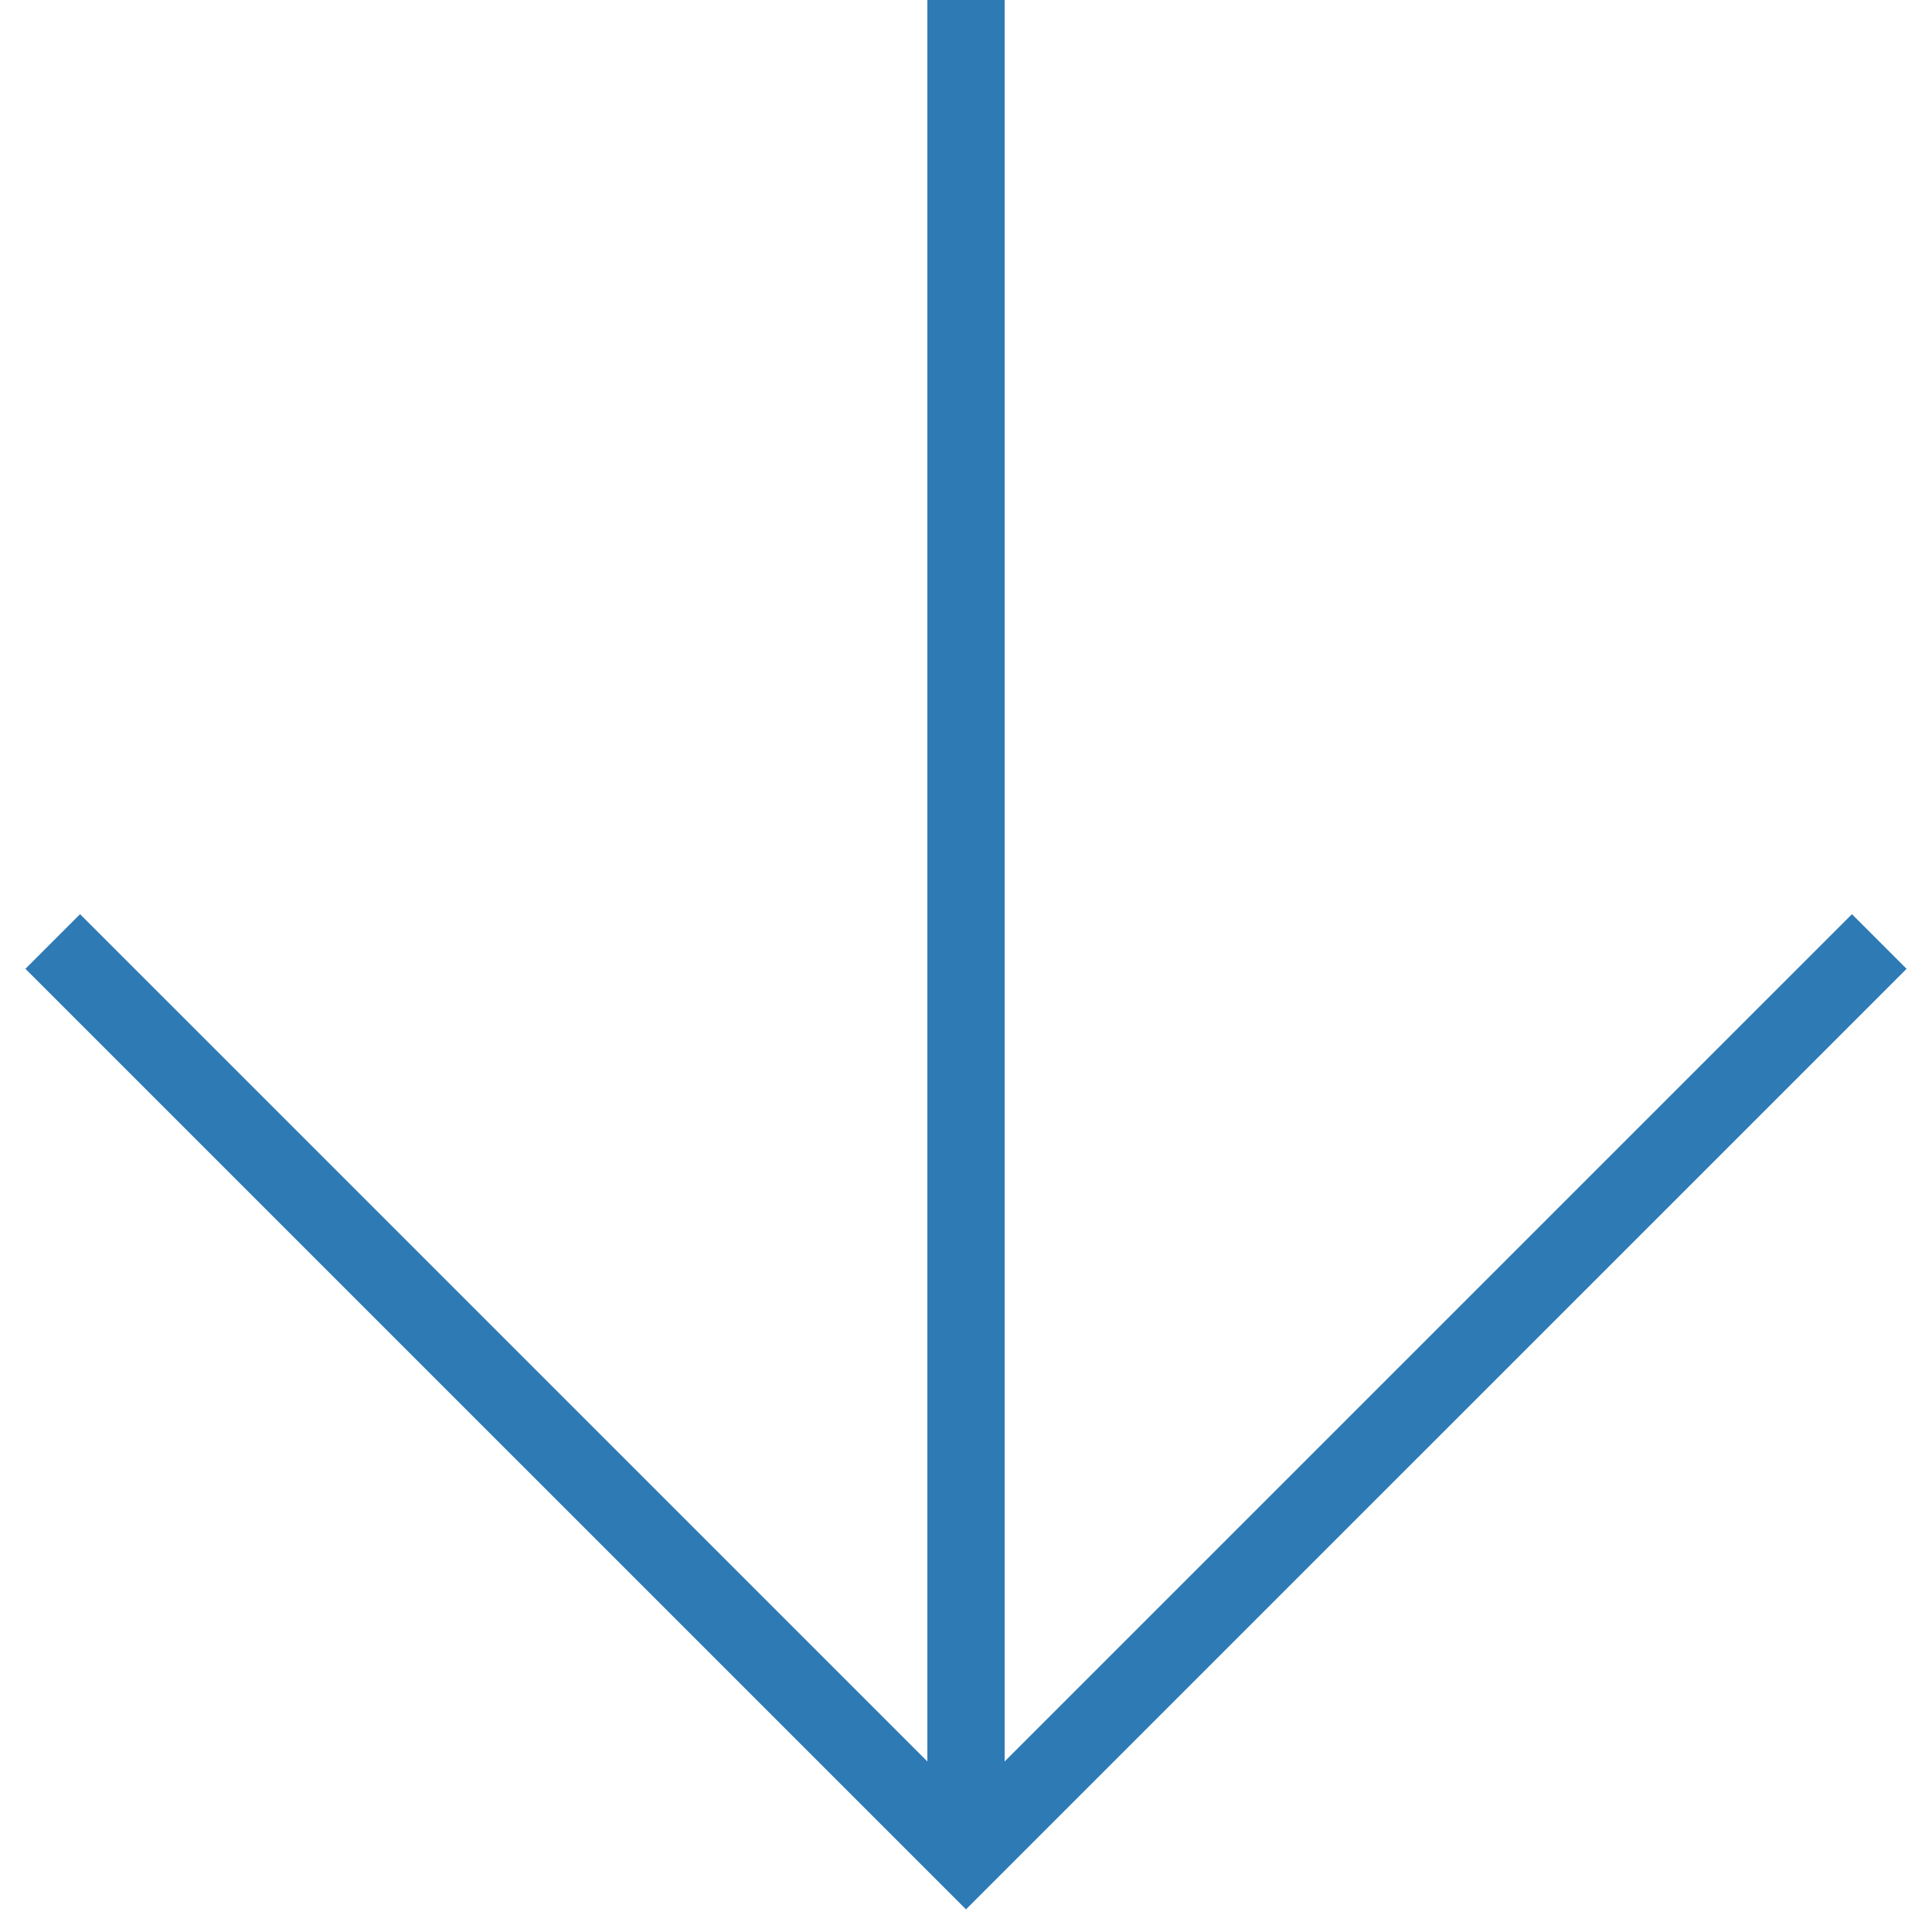
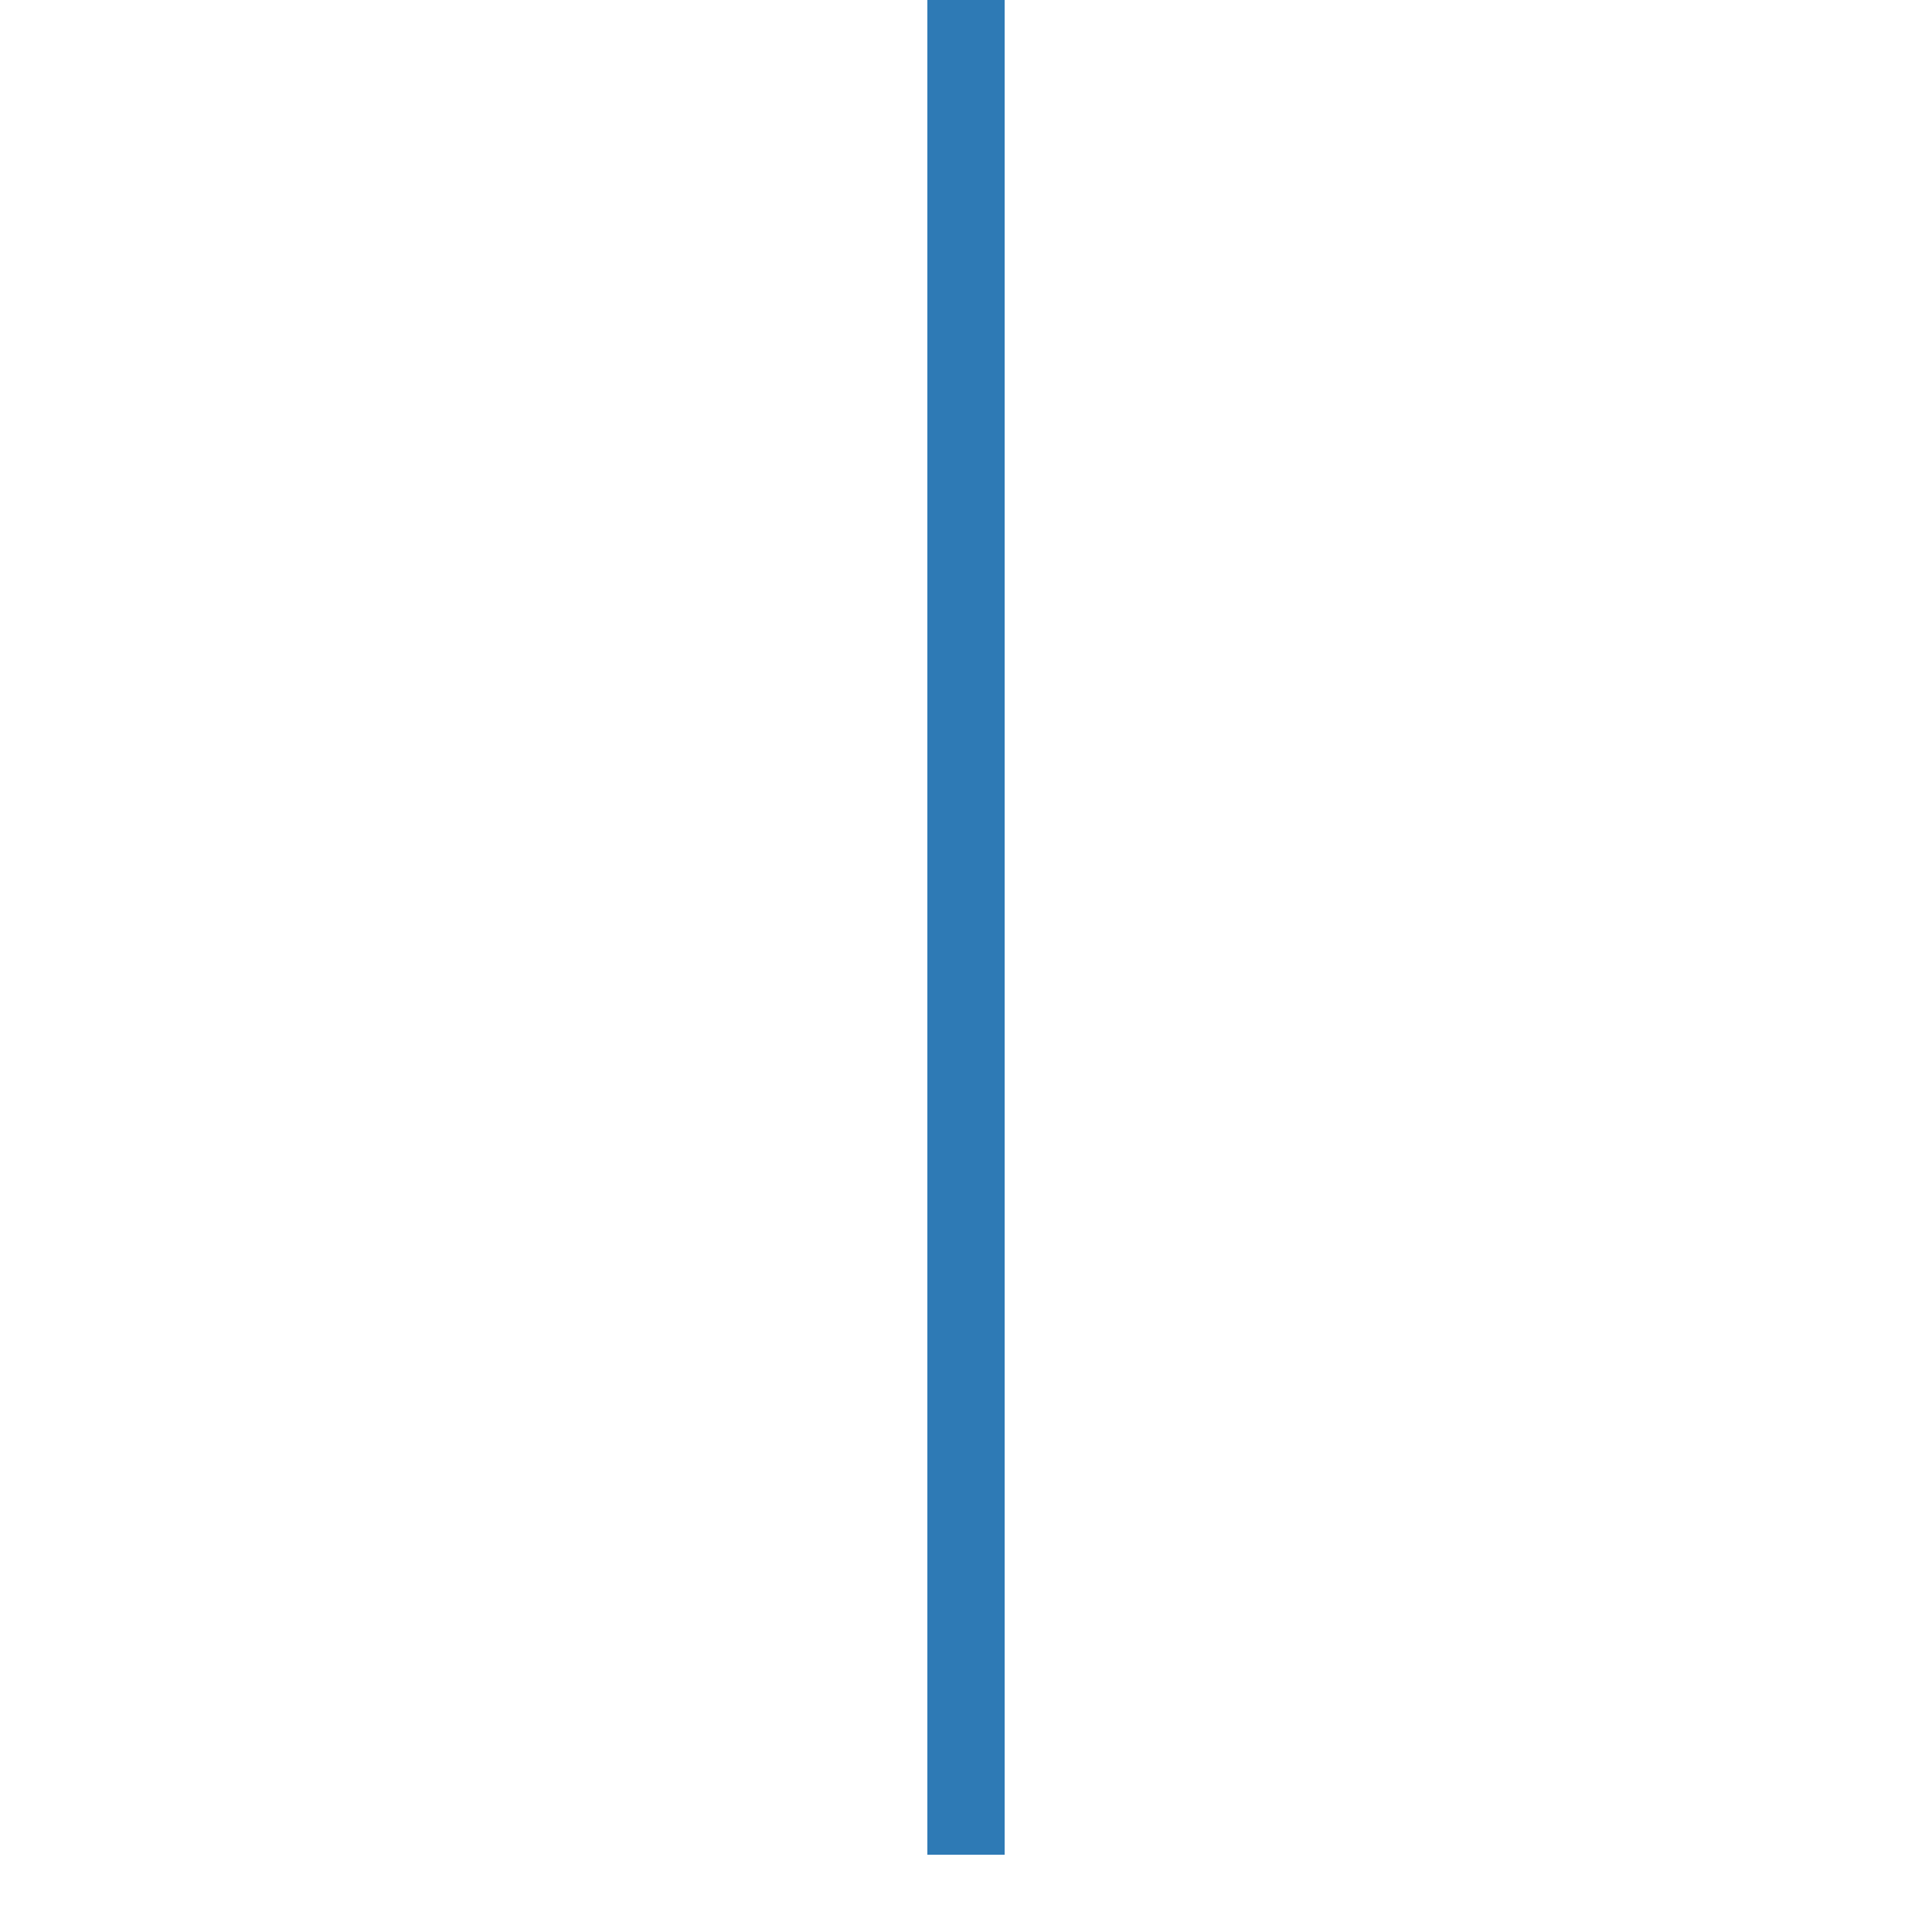
<svg xmlns="http://www.w3.org/2000/svg" version="1.1" id="Layer_1" x="0px" y="0px" width="50px" height="50px" viewBox="0 0 50 50" enable-background="new 0 0 50 50" xml:space="preserve">
  <line fill="none" stroke="#2E7AB5" stroke-width="2" stroke-miterlimit="10" x1="25" y1="0" x2="25" y2="48" />
-   <polyline fill="none" stroke="#2E7AB5" stroke-width="2" stroke-miterlimit="10" points="1.365,24.366 25,48 48.635,24.366 " />
</svg>